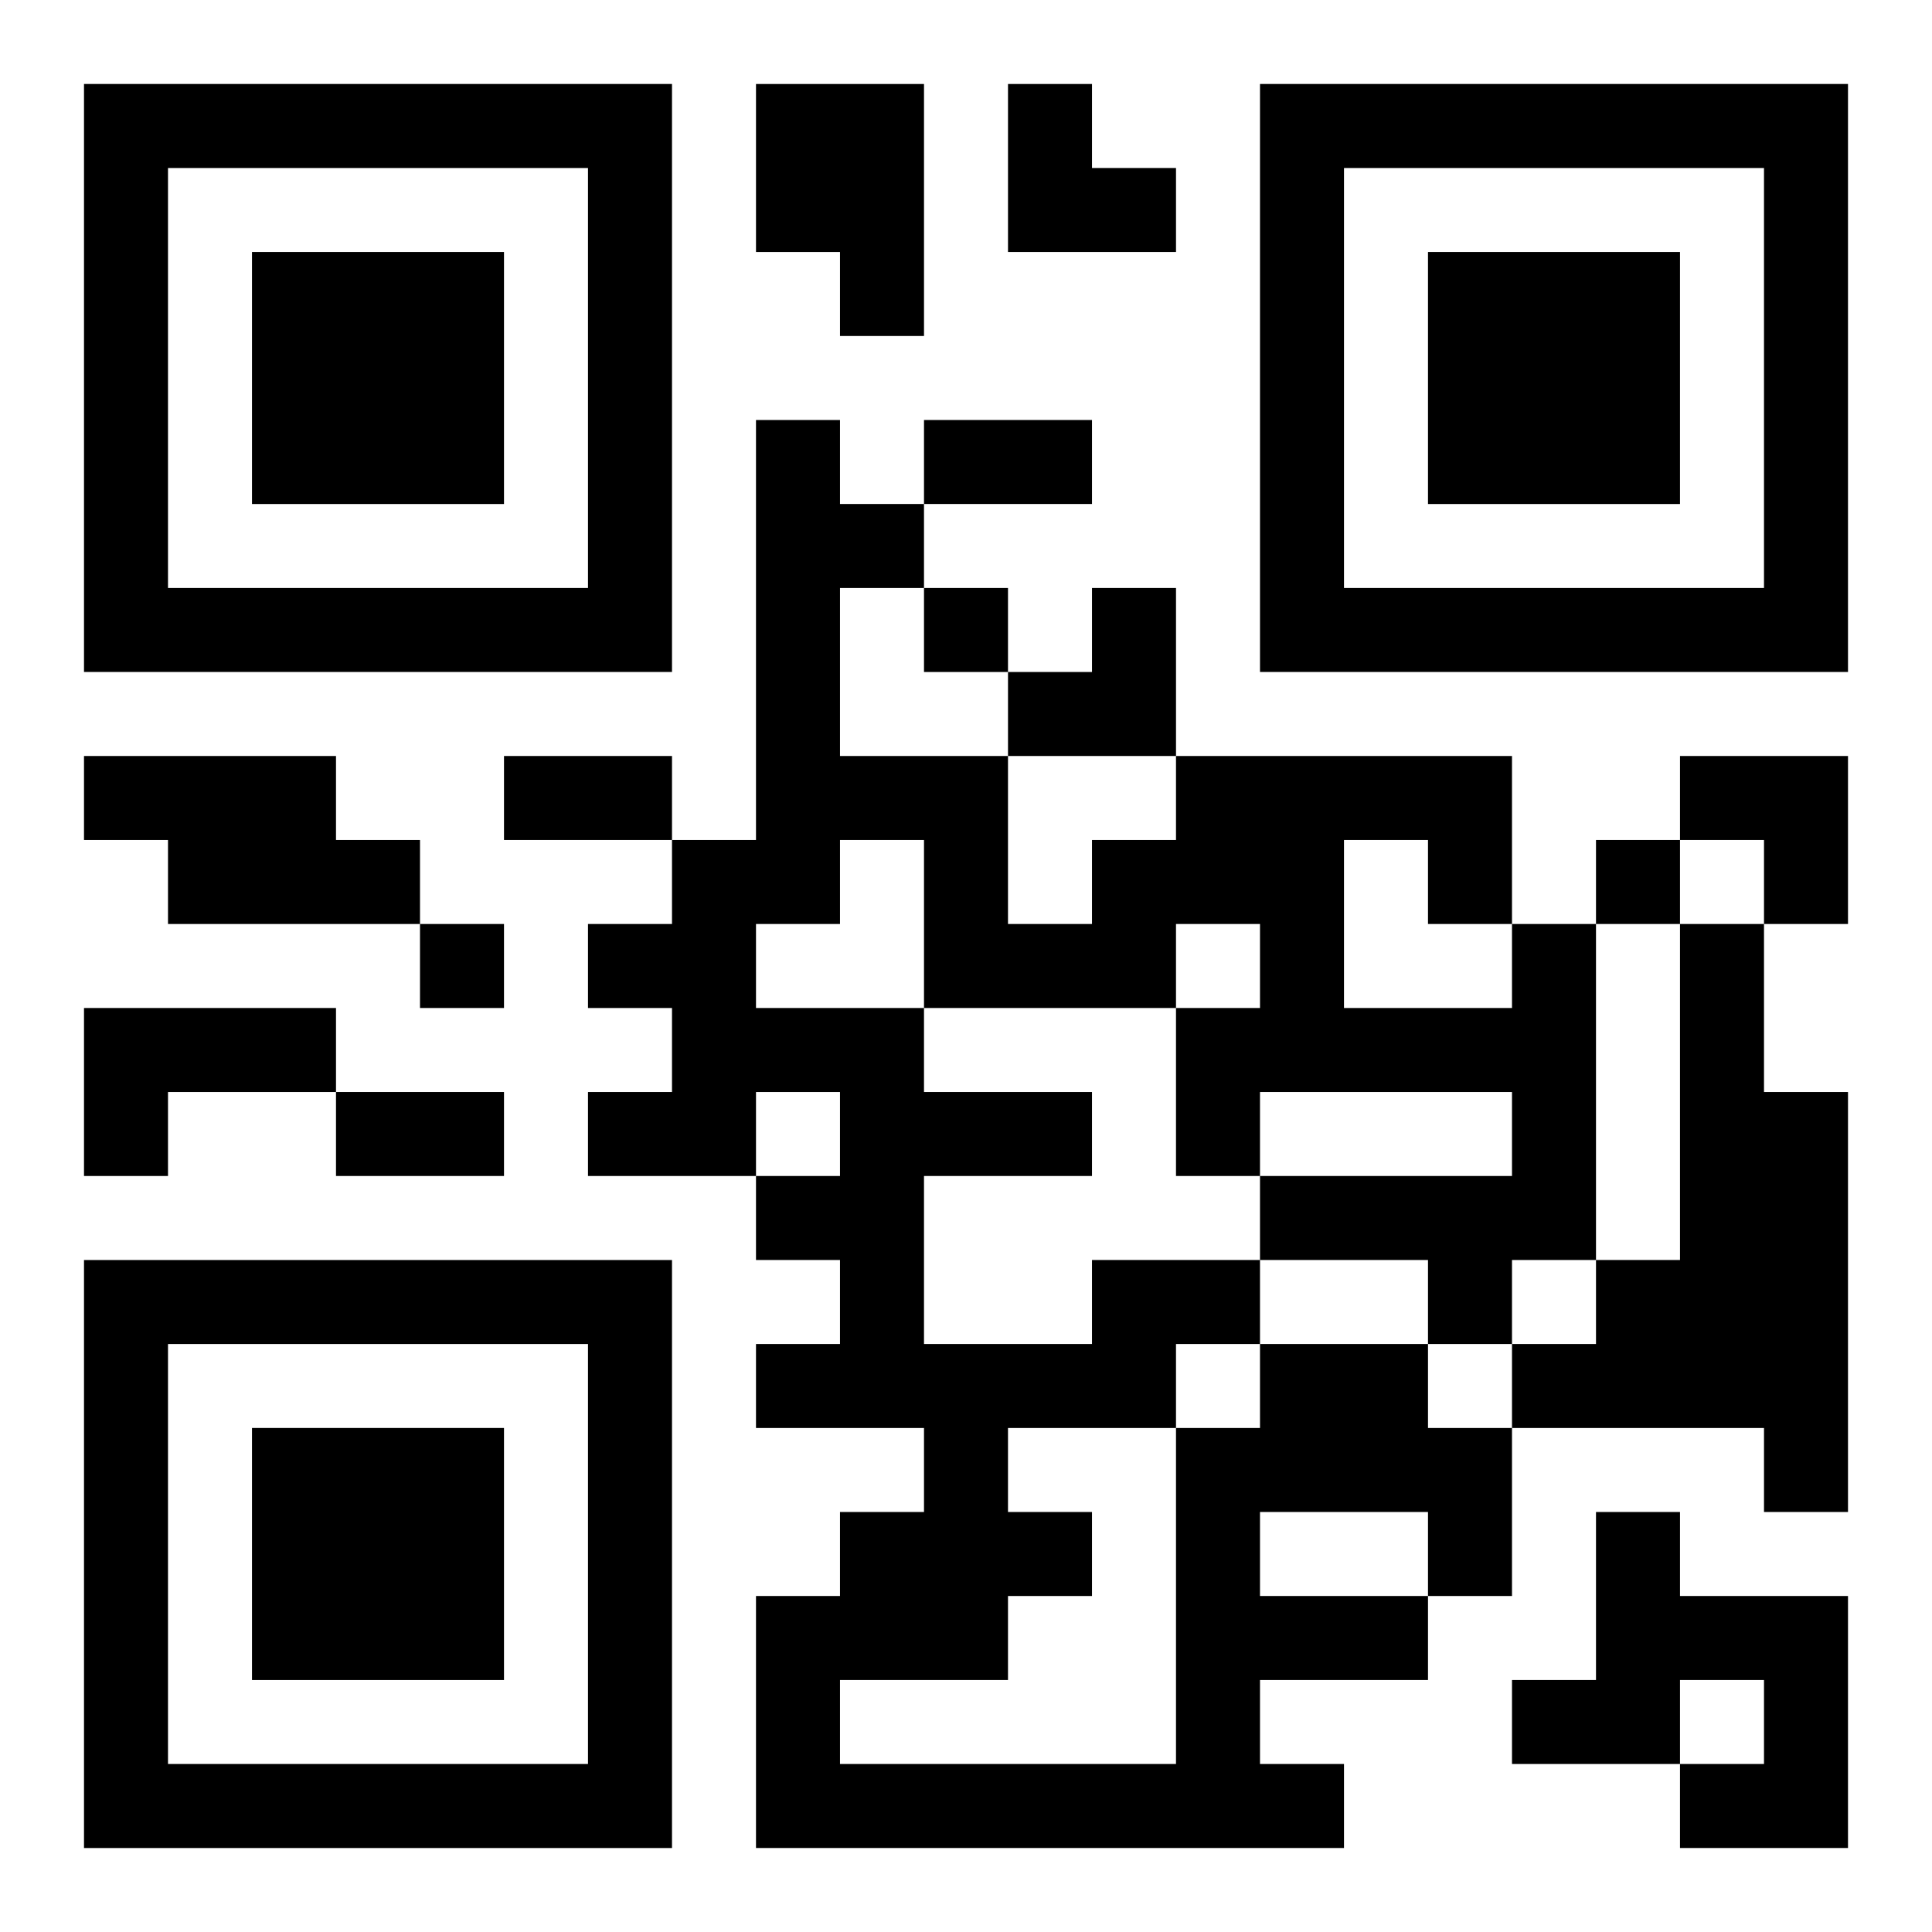
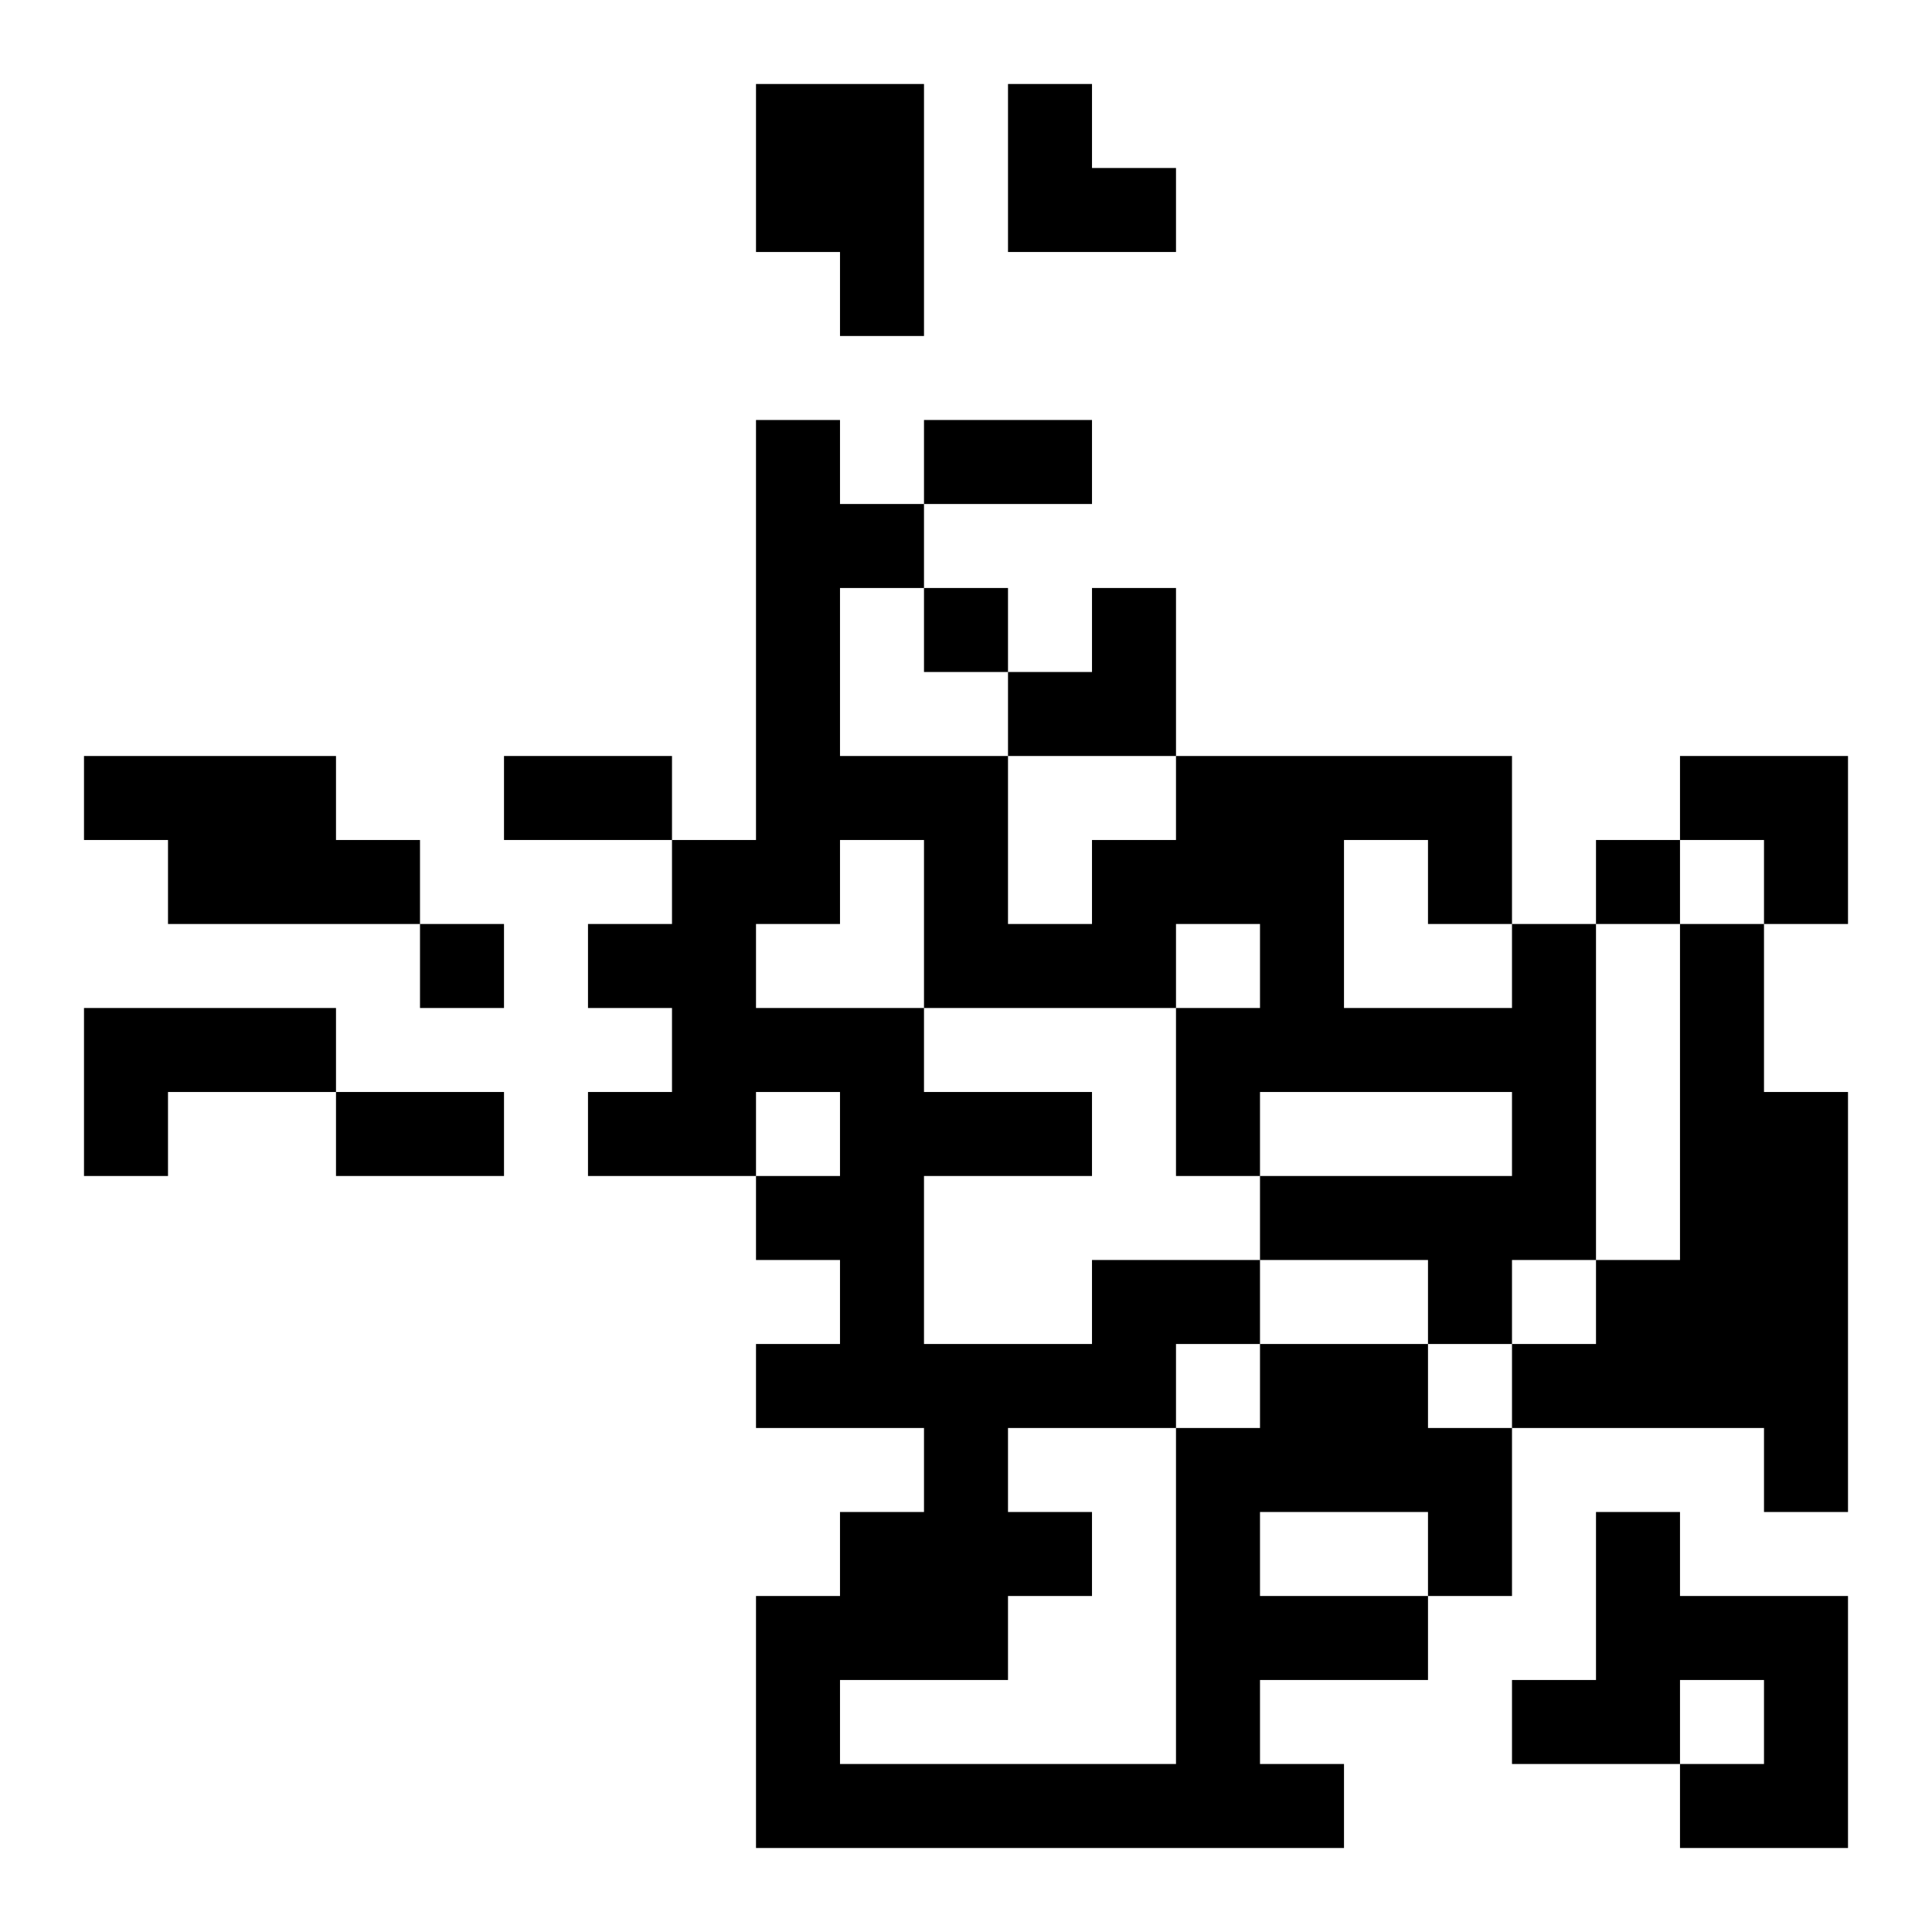
<svg xmlns="http://www.w3.org/2000/svg" xmlns:xlink="http://www.w3.org/1999/xlink" width="250" height="250" baseProfile="full" version="1.1" viewBox="-1 -1 23 23">
  <symbol id="a">
-     <path d="m0 7v7h7v-7h-7zm1 1h5v5h-5v-5zm1 1v3h3v-3h-3z" />
-   </symbol>
+     </symbol>
  <use y="-7" xlink:href="#a" />
  <use y="7" xlink:href="#a" />
  <use x="14" y="-7" xlink:href="#a" />
  <path d="m8 0h2v3h-1v-1h-1v-2m-8 8h3v1h1v1h-3v-1h-1v-1m19 2h1v2h1v5h-1v-1h-3v-1h1v-1h1v-4m-19 1h3v1h-2v1h-1v-2m14 4h2v1h1v2h-1v1h-2v1h1v1h-7v-3h1v-1h1v-1h-2v-1h1v-1h-1v-1h1v-1h-1v1h-2v-1h1v-1h-1v-1h1v-1h1v-5h1v1h1v1h-1v2h2v2h1v-1h1v-1h4v2h1v4h-1v1h-1v-1h-2v1m0 2v1h2v-1h-2m-1-2v1h1v-1h-1m2-6v2h2v-1h-1v-1h-1m-2 1v1h1v-1h-1m-4-1v1h-1v1h2v1h2v1h-2v2h2v-1h2v-1h3v-1h-3v1h-1v-2h-3v-2h-1m2 7v1h1v1h-1v1h-2v1h4v-4h-2m7 1h1v1h2v3h-2v-1h1v-1h-1v1h-2v-1h1v-2m-8-11v1h1v-1h-1m8 3v1h1v-1h-1m-14 1v1h1v-1h-1m6-6h2v1h-2v-1m-5 4h2v1h-2v-1m-2 4h2v1h-2v-1m8-12h1v1h1v1h-2zm0 6m1 0h1v2h-2v-1h1zm7 2h2v2h-1v-1h-1z" />
</svg>